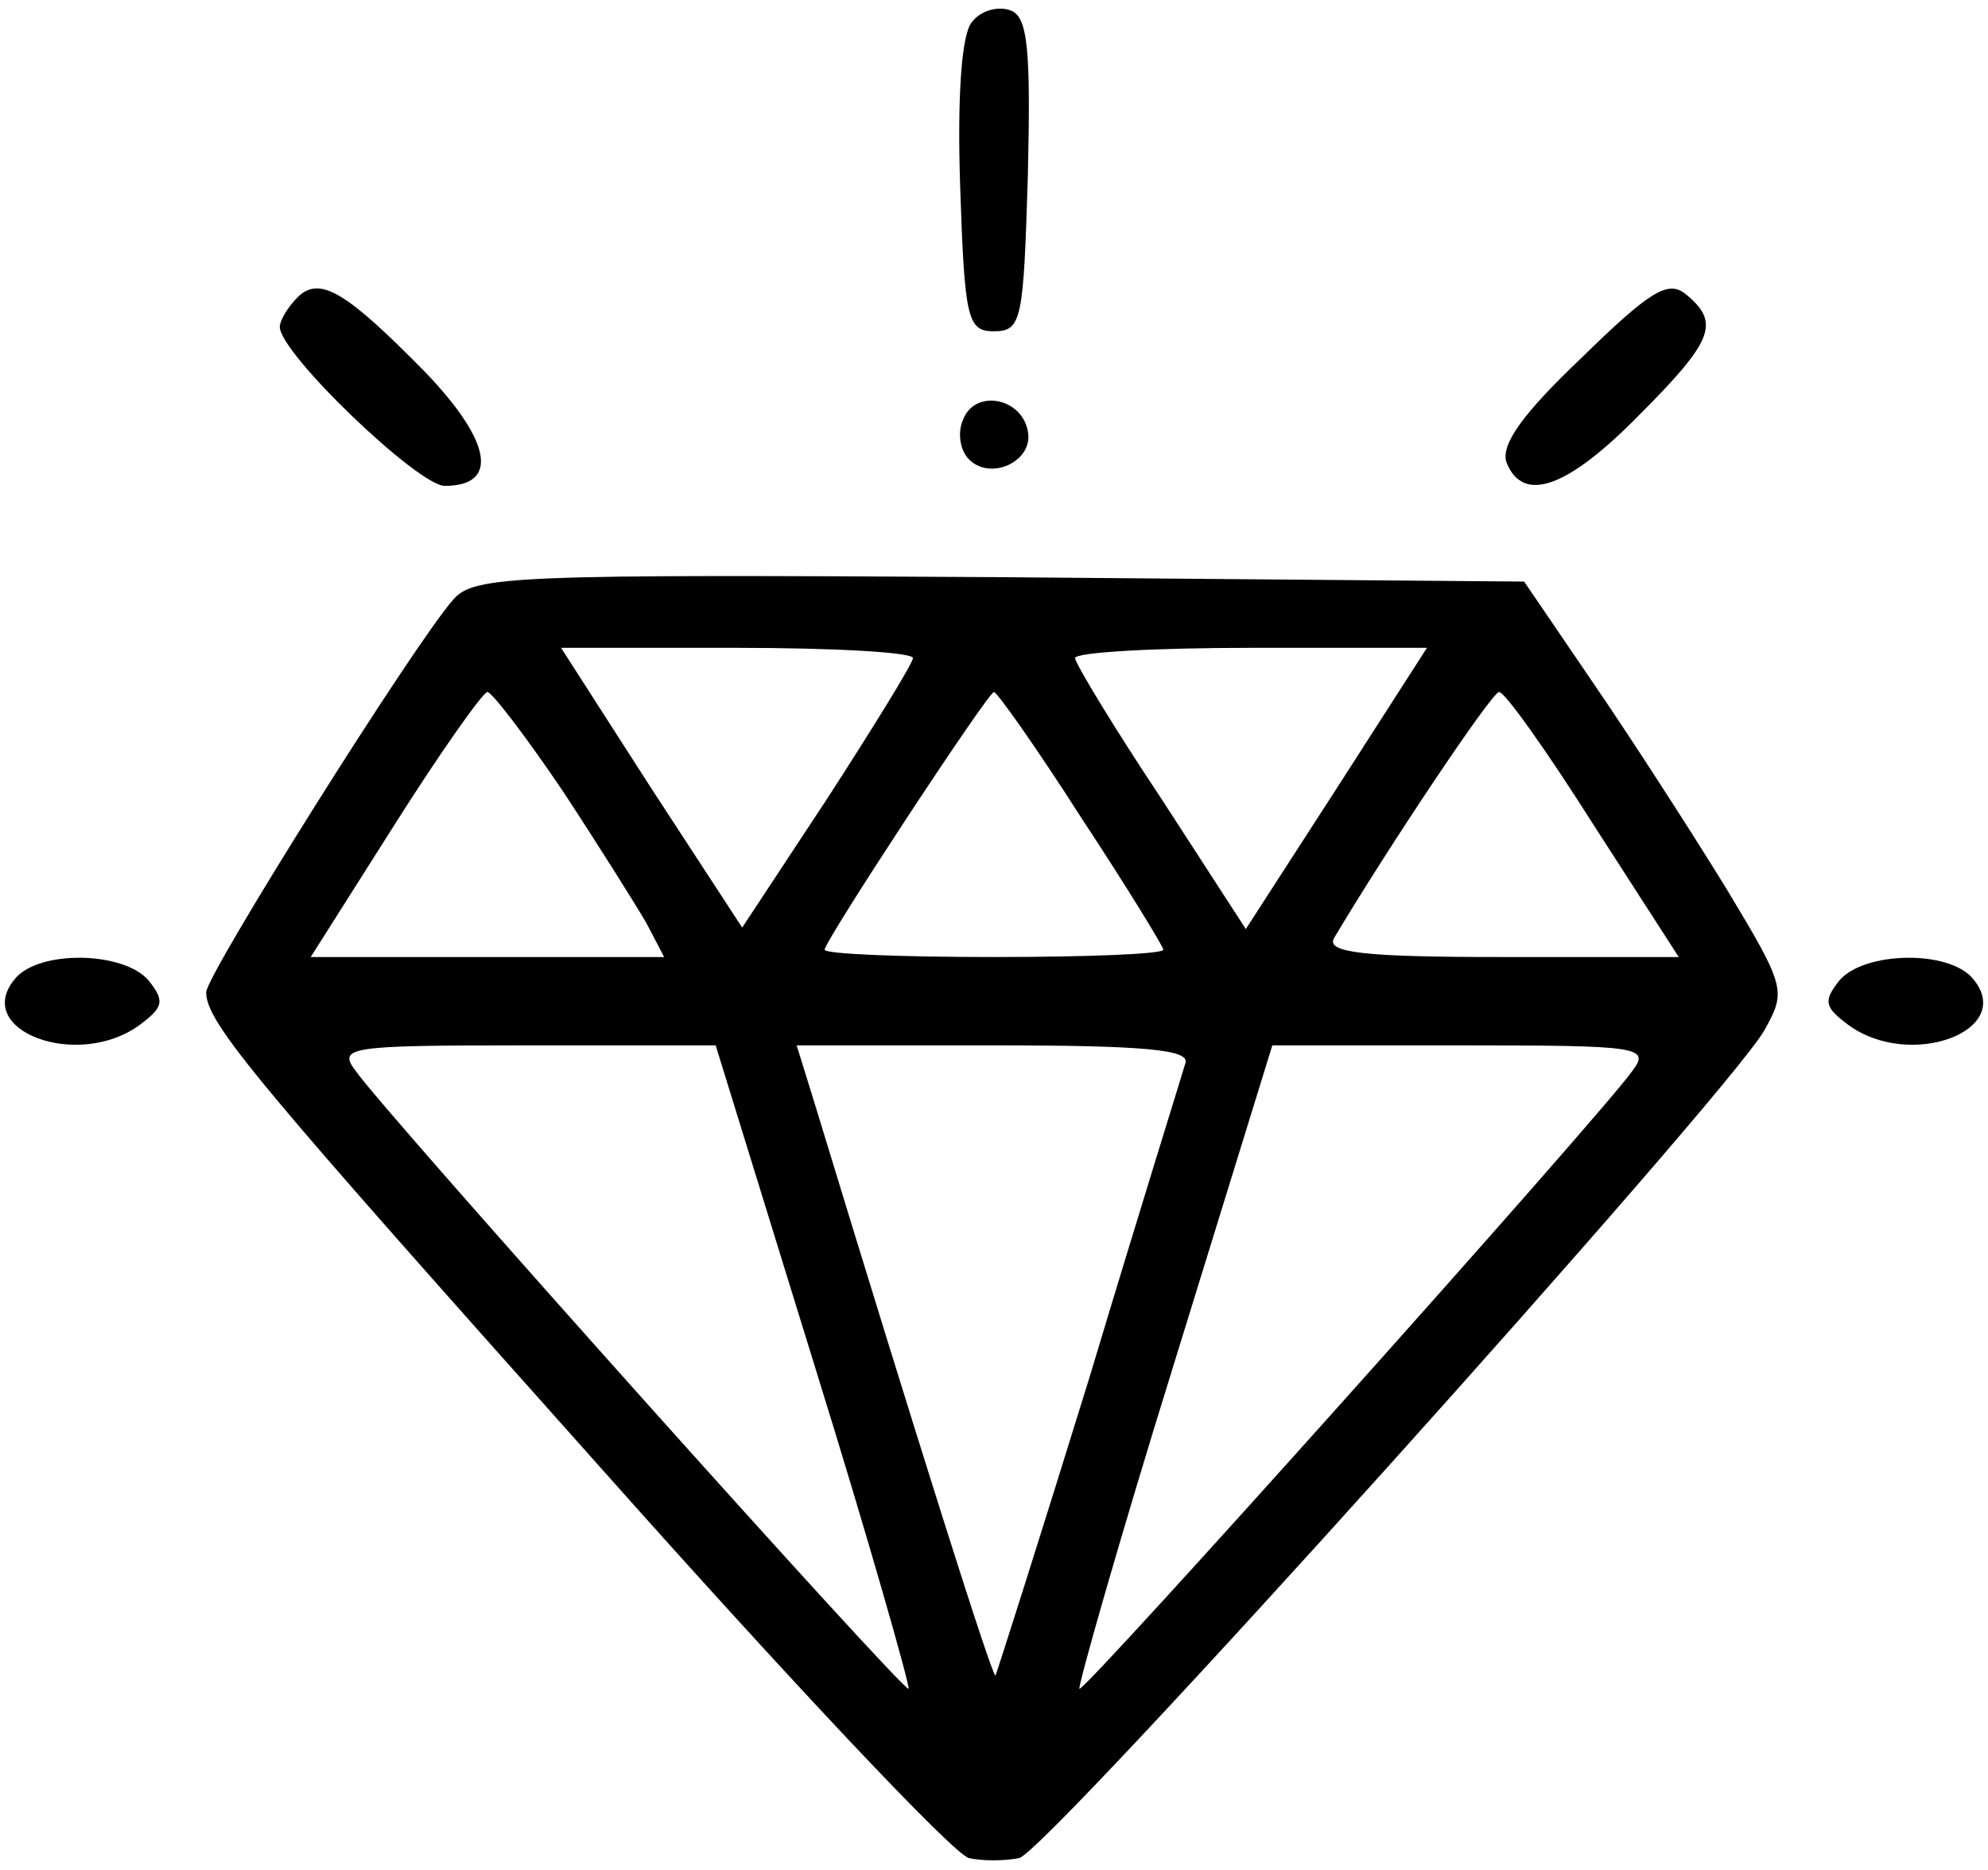
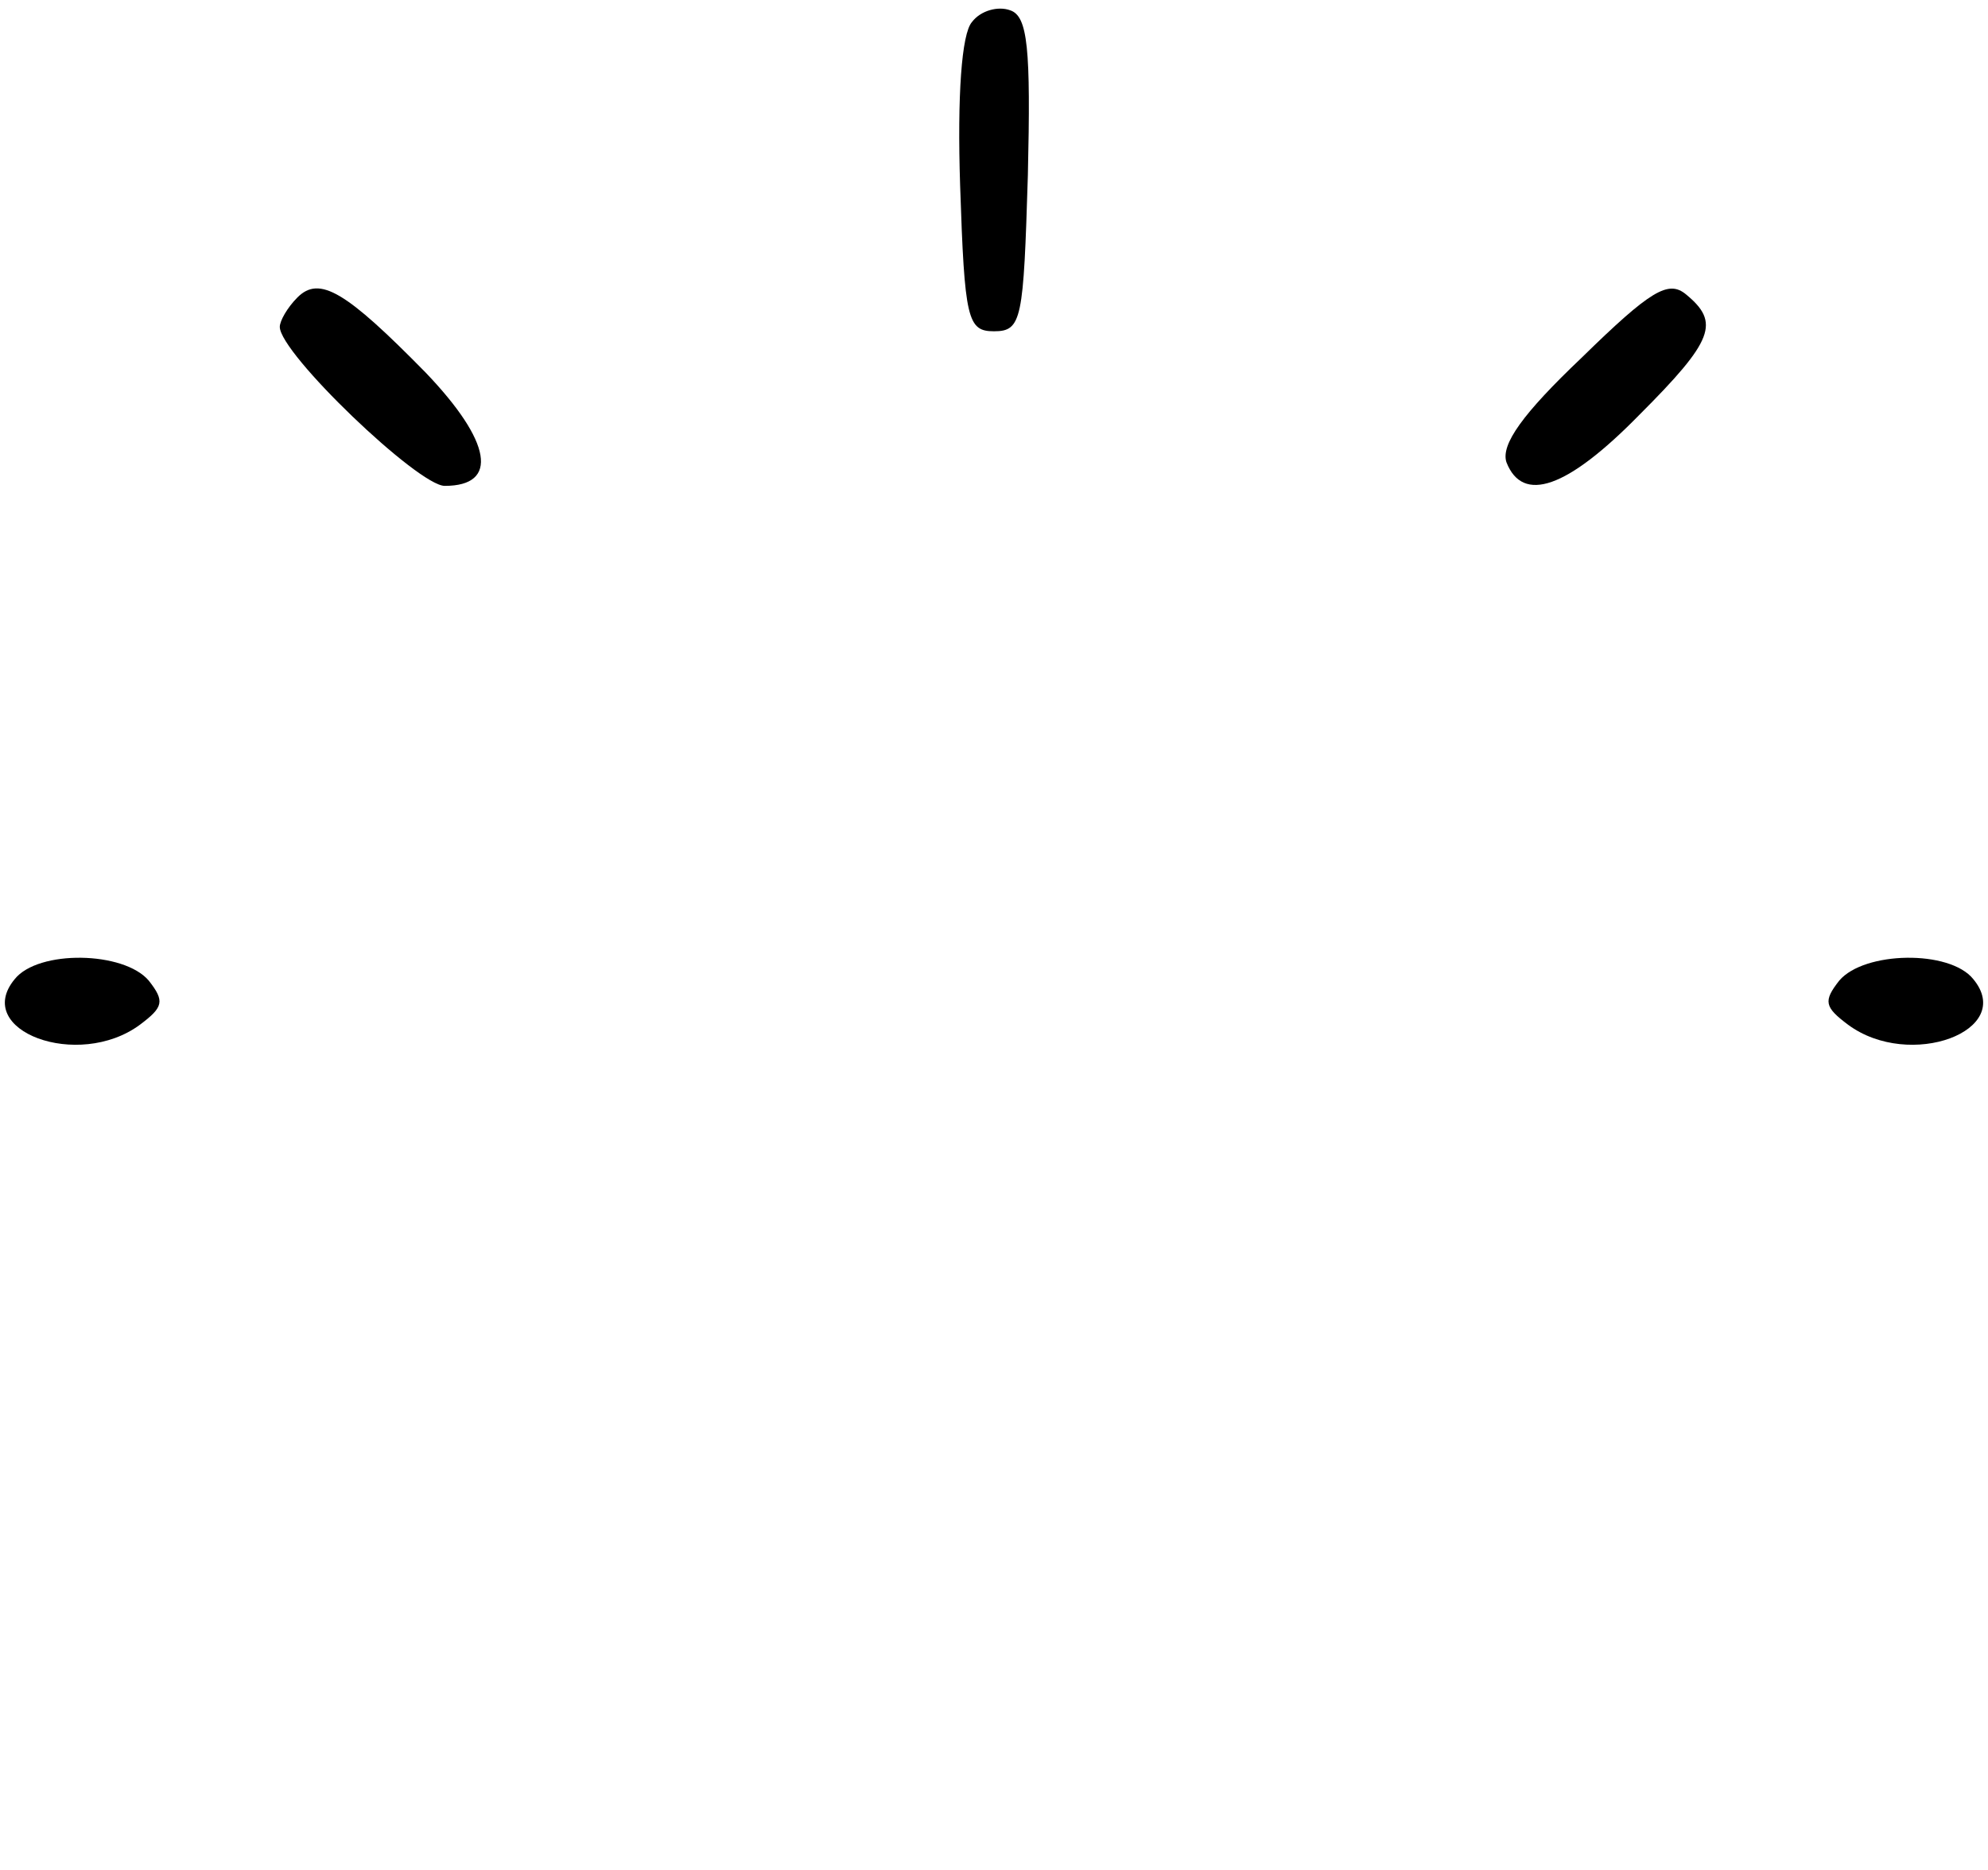
<svg xmlns="http://www.w3.org/2000/svg" version="1.0" width="135pt" height="127pt" viewBox="0 0 135 127" preserveAspectRatio="xMidYMid meet">
  <g transform="translate(0,127) scale(0.1,-0.1)" fill="#000000" stroke="none">
    <path d="M660 1255 c-7 -8 -10 -50 -8 -111 3 -91 5 -99 23 -99 19 0 20 8 23 106 2 86 0 108 -12 112 -8 3 -20 0 -26 -8z" />
    <path d="M202 1068 c-7 -7 -12 -16 -12 -20 0 -18 94 -108 112 -108 37 0 32 30 -13 77 -54 55 -72 66 -87 51z" />
    <path d="M1074 1027 c-40 -38 -55 -59 -51 -71 11 -28 41 -18 90 32 51 51 55 63 32 82 -12 10 -24 3 -71 -43z" />
-     <path d="M654 985 c-4 -9 -2 -21 4 -27 15 -15 44 -1 40 19 -4 23 -36 29 -44 8z" />
-     <path d="M308 863 c-26 -29 -168 -255 -168 -267 0 -21 36 -63 268 -323 128 -144 240 -263 250 -265 9 -2 24 -2 34 0 18 3 480 517 506 562 15 27 15 29 -26 97 -24 39 -64 101 -90 139 l-47 69 -356 3 c-329 2 -357 1 -371 -15z m312 -40 c-1 -5 -27 -47 -58 -95 l-58 -88 -62 95 -61 95 119 0 c66 0 120 -3 120 -7z m288 -88 l-62 -96 -57 88 c-32 48 -58 91 -59 96 0 4 54 7 120 7 l119 0 -61 -95z m-526 -2 c25 -38 50 -78 57 -90 l12 -23 -120 0 -120 0 57 90 c31 49 60 90 63 90 3 0 26 -30 51 -67z m352 -18 c31 -47 56 -88 56 -90 0 -3 -52 -5 -115 -5 -63 0 -115 2 -115 5 0 6 111 175 115 175 2 0 29 -38 59 -85z m348 -5 l58 -90 -121 0 c-93 0 -119 3 -113 13 35 59 107 167 112 167 4 0 33 -41 64 -90z m-529 -367 c37 -119 65 -218 64 -220 -3 -3 -352 387 -375 419 -13 17 -7 18 116 18 l128 0 67 -217z m252 205 c-2 -7 -32 -103 -65 -213 -34 -110 -63 -201 -64 -203 -2 -2 -55 166 -122 386 l-13 42 134 0 c103 0 133 -3 130 -12z m303 -6 c-23 -32 -372 -422 -375 -419 -1 2 27 101 64 220 l67 217 128 0 c123 0 129 -1 116 -18z" />
    <path d="M10 605 c-29 -35 43 -62 85 -31 16 12 17 16 6 30 -17 20 -75 21 -91 1z" />
    <path d="M1249 604 c-11 -14 -10 -18 6 -30 42 -31 114 -4 85 31 -16 20 -74 19 -91 -1z" />
  </g>
</svg>